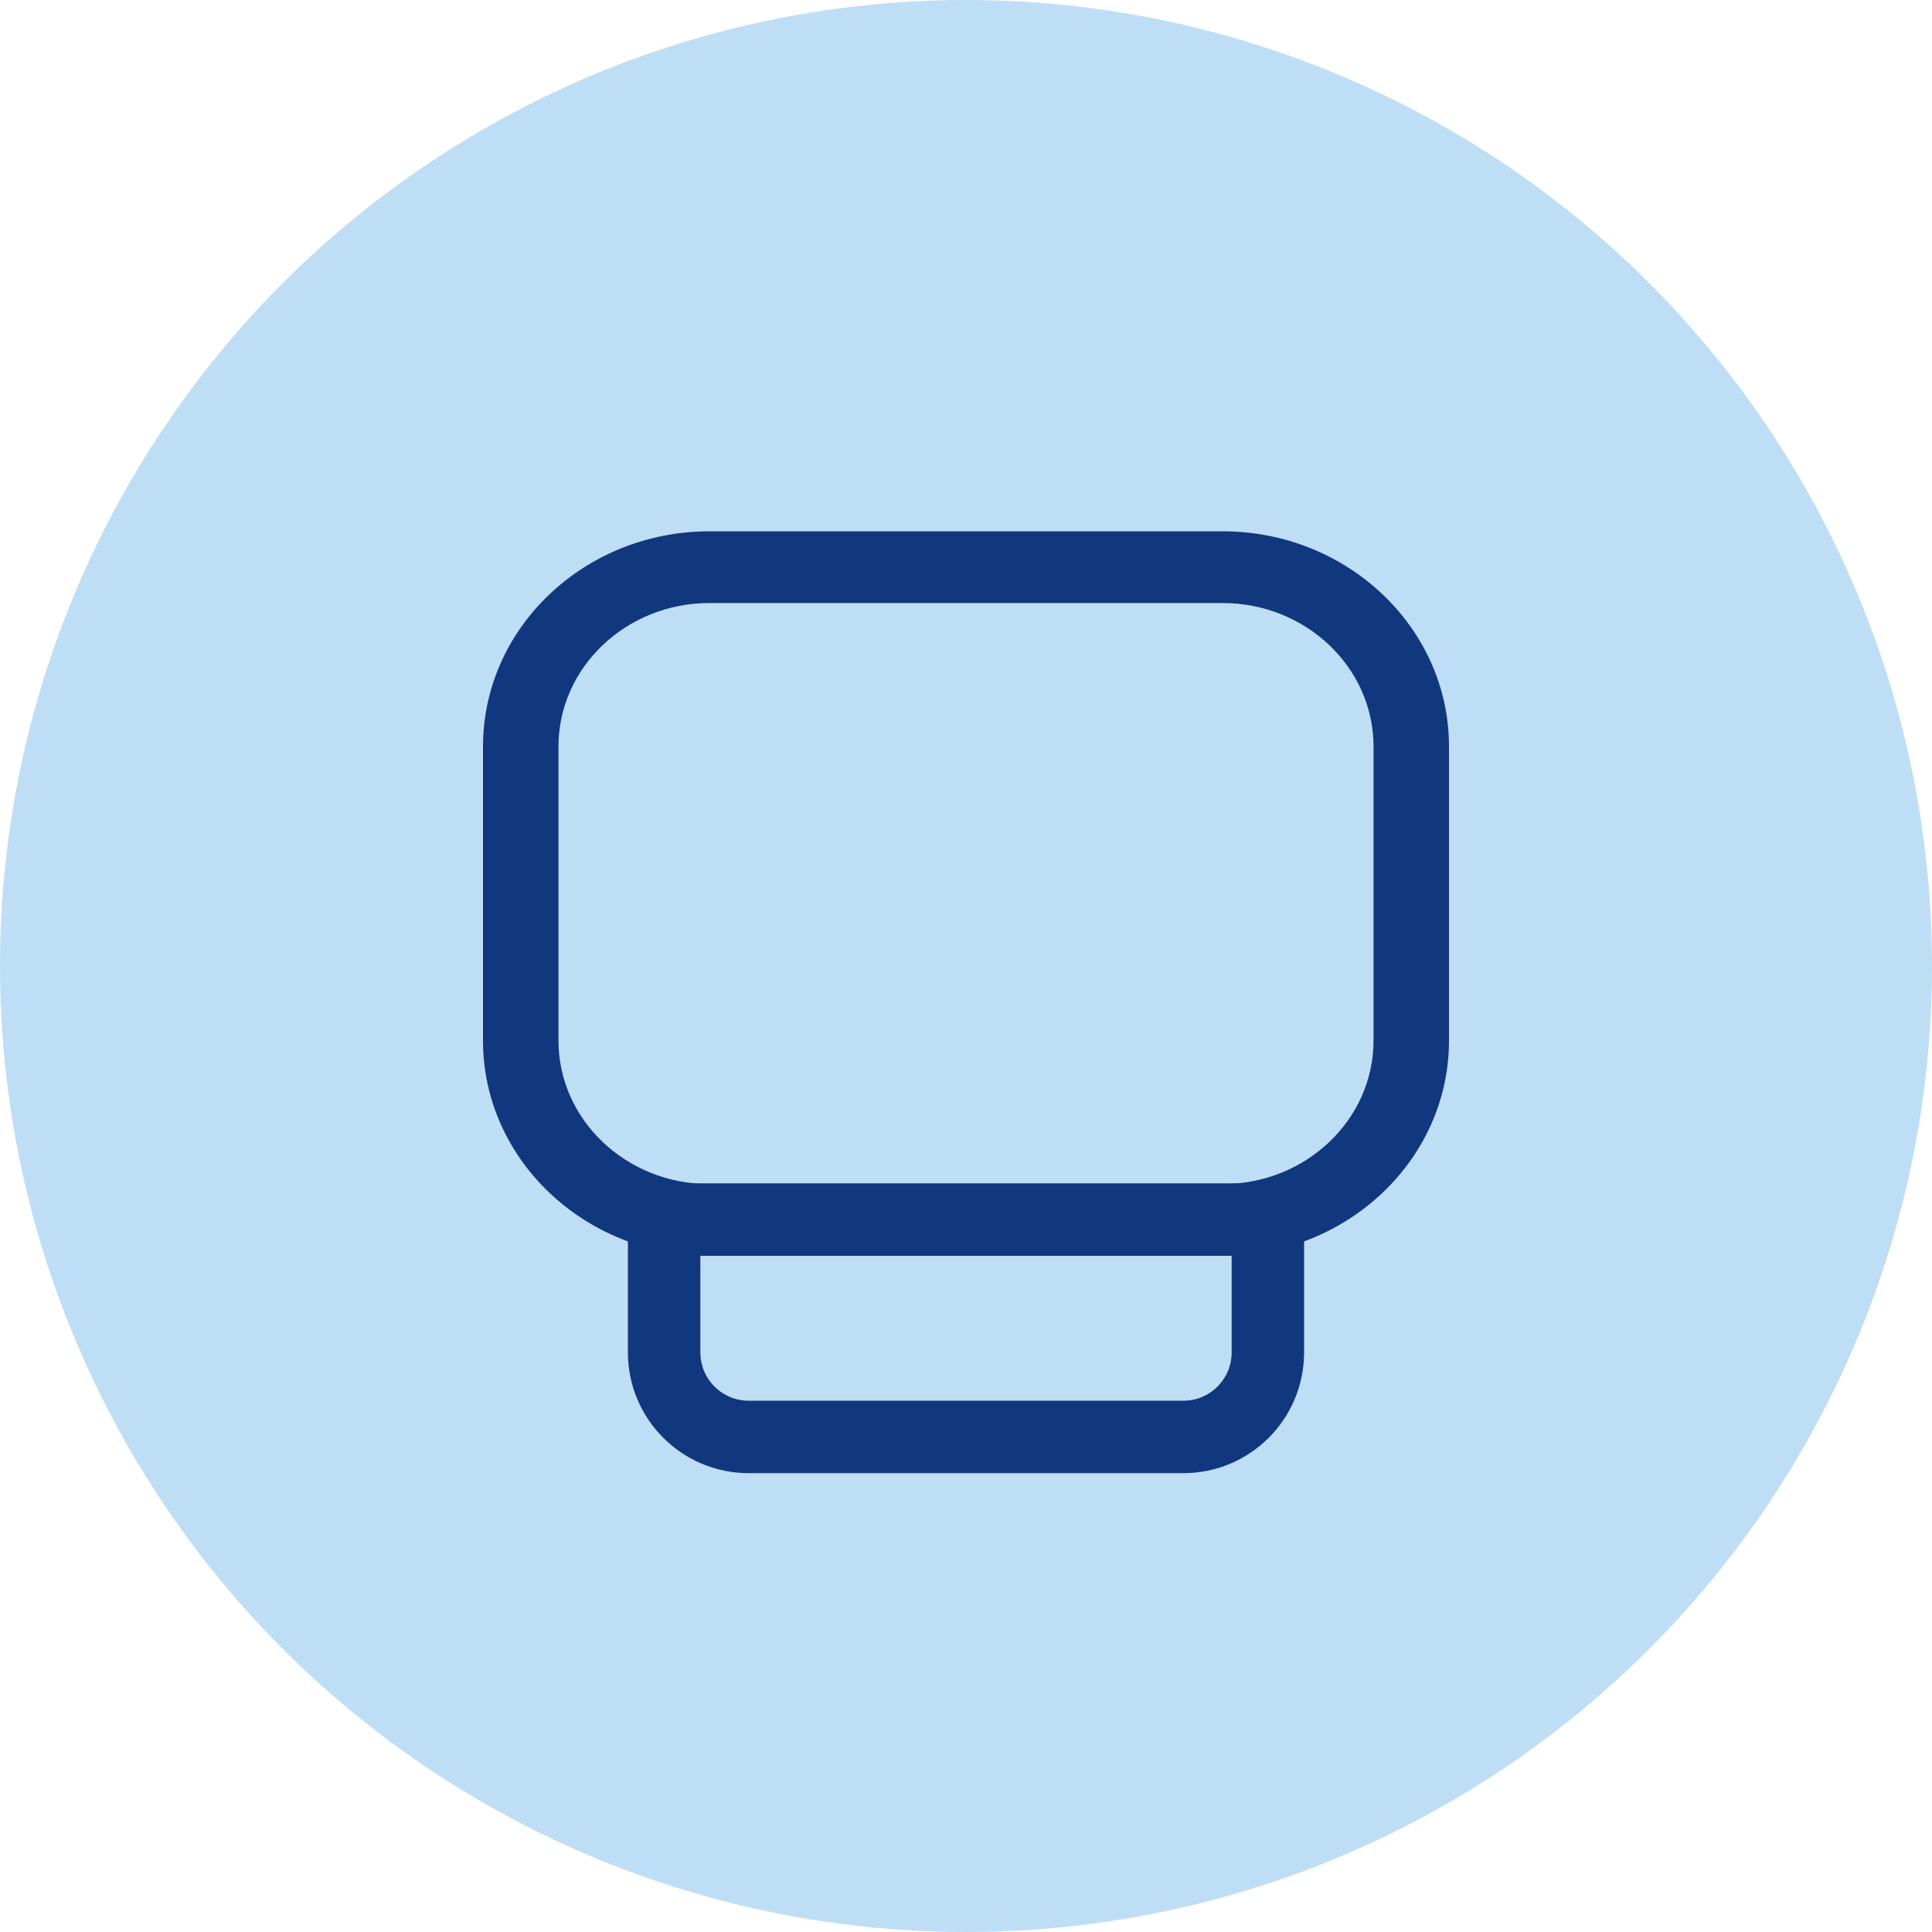
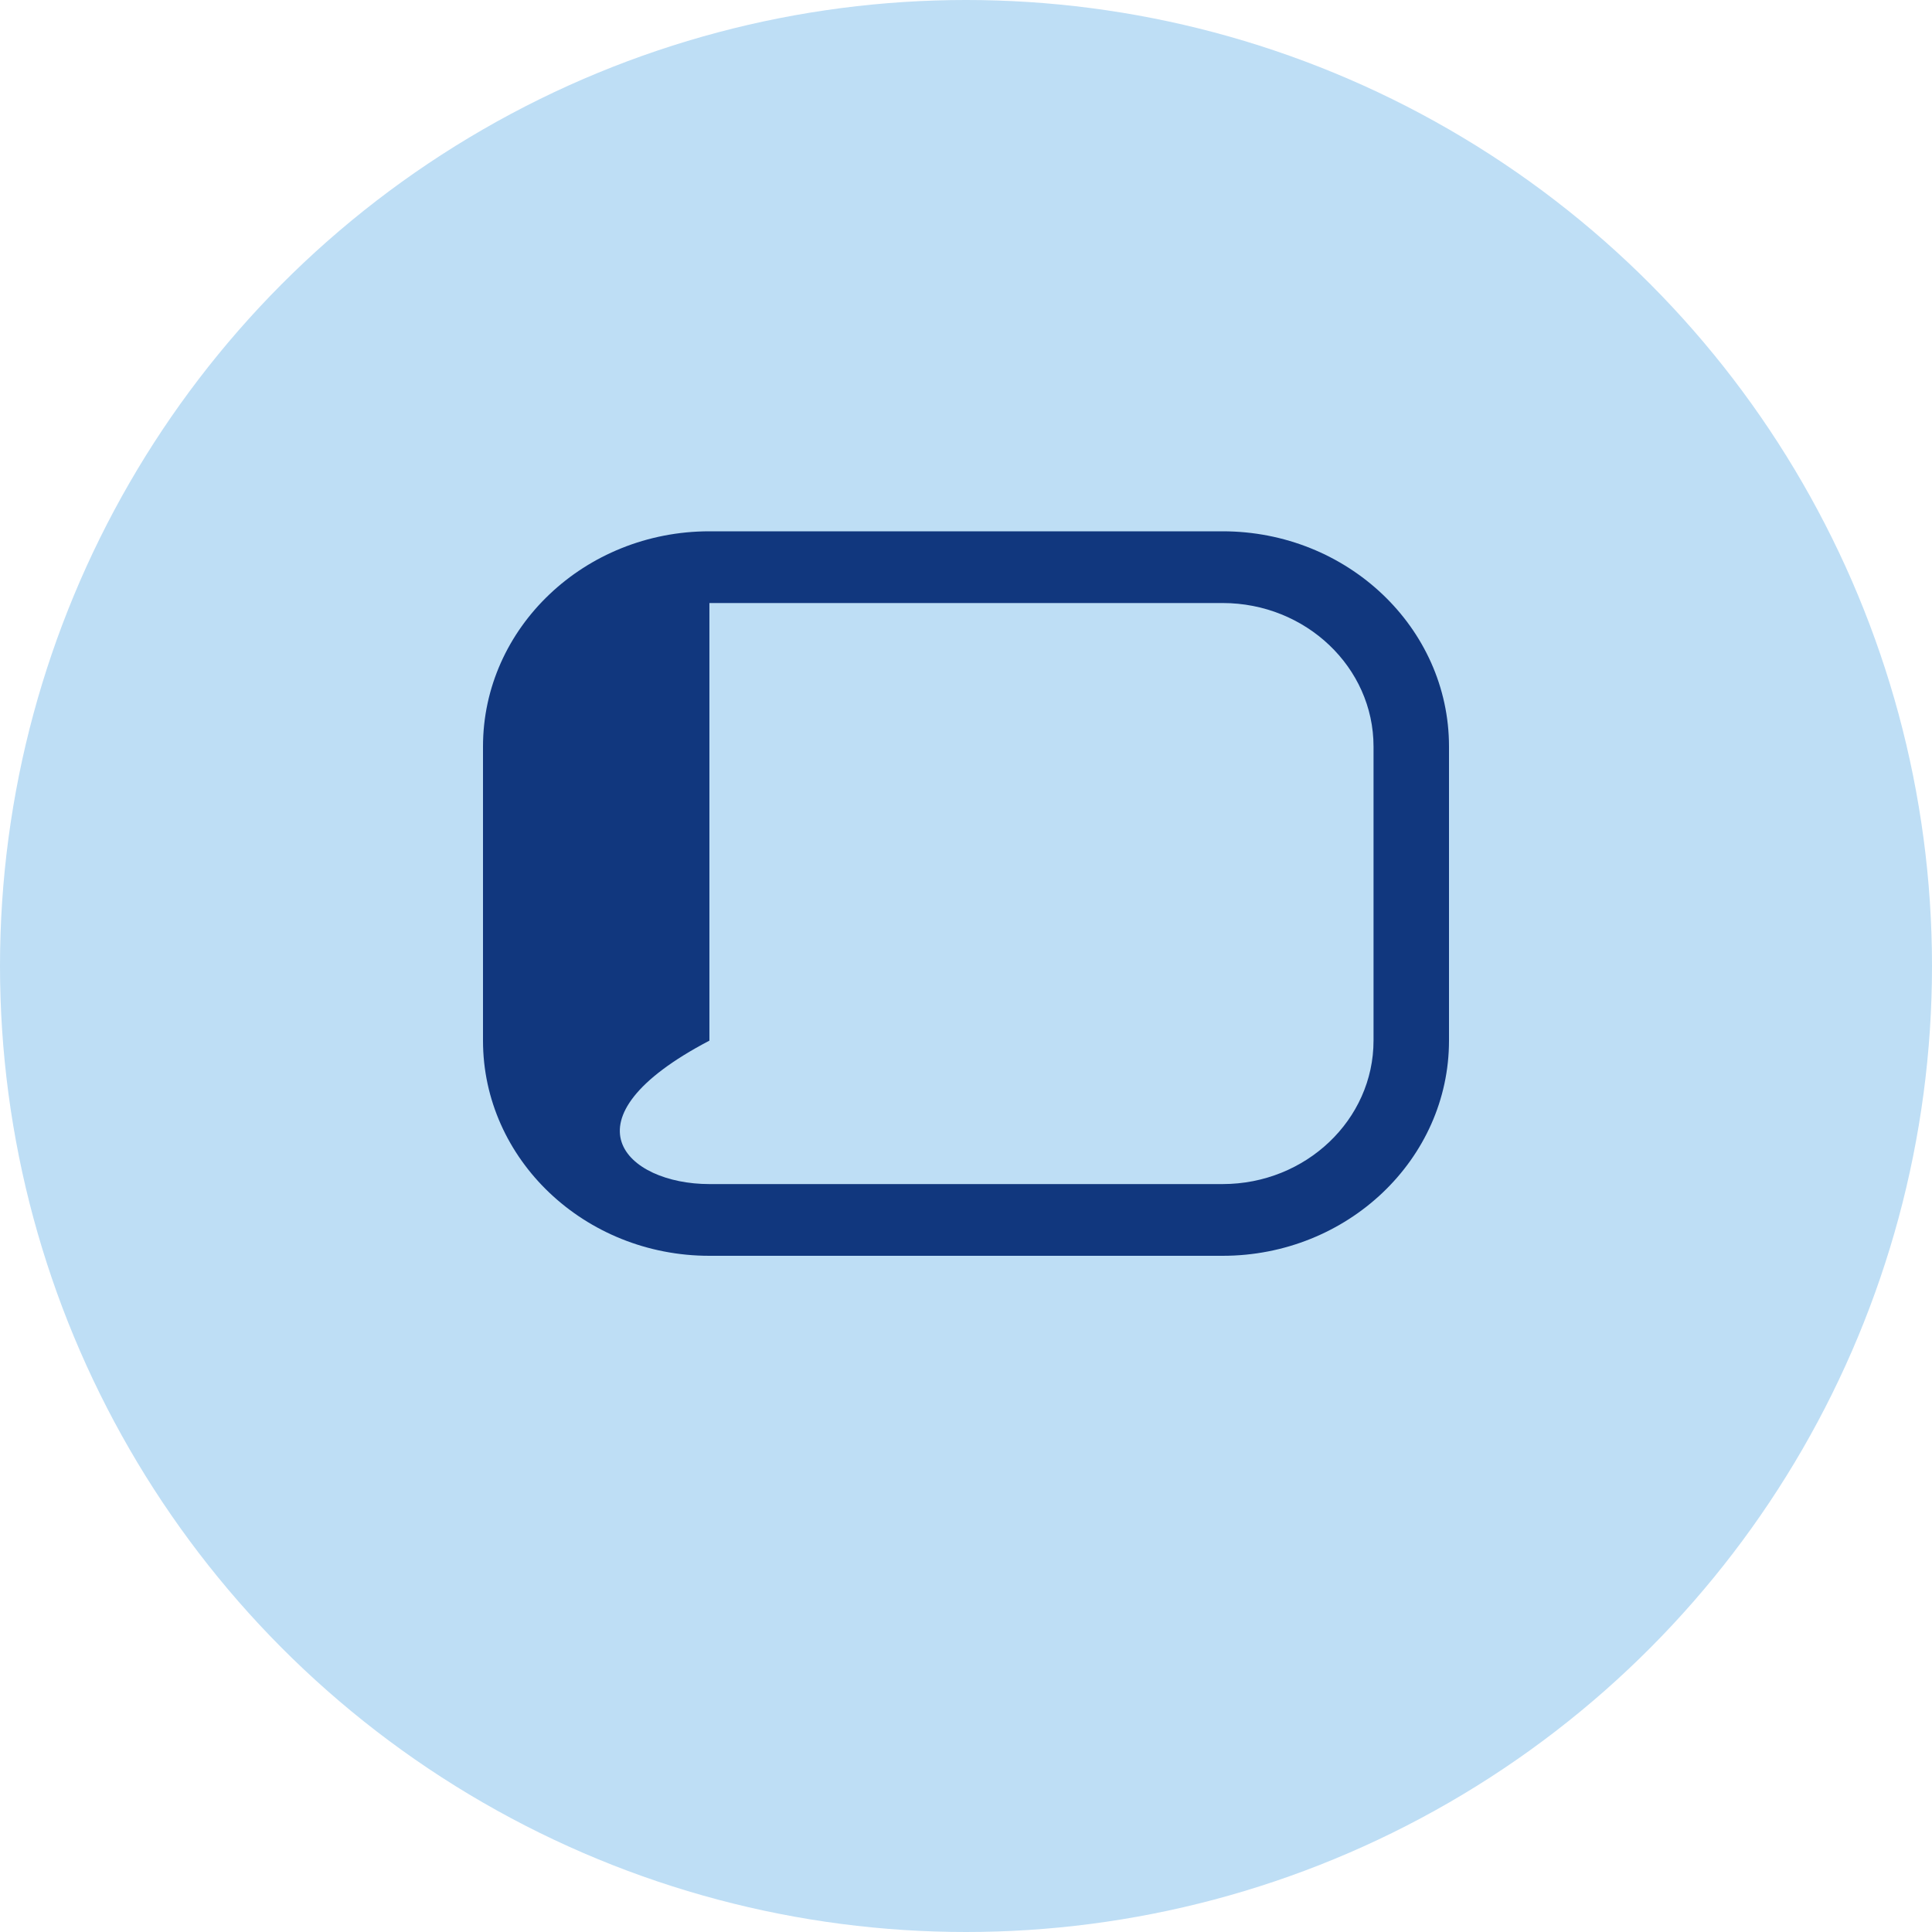
<svg xmlns="http://www.w3.org/2000/svg" width="80" height="80" viewBox="0 0 80 80" fill="none">
  <circle cx="40" cy="40" r="40" fill="#BEDEF5" />
-   <path d="M50.625 52H29.373C24.205 52 20 48.003 20 43.091V30.911C20 25.997 24.206 22 29.375 22H50.625C55.794 22 60 25.997 60 30.911V43.089C60 48.003 55.794 52 50.625 52ZM29.375 24.97C25.929 24.97 23.125 27.635 23.125 30.911V43.091C23.125 46.365 25.928 49.03 29.373 49.03H50.625C54.071 49.03 56.875 46.365 56.875 43.089V30.911C56.875 27.635 54.071 24.97 50.625 24.97H29.375Z" fill="#11377E" />
-   <path d="M29 50.5H27.5V52V56C27.5 57.933 29.067 59.5 31 59.5H49C50.933 59.5 52.5 57.933 52.5 56V52V50.5H51H29Z" stroke="#11377E" stroke-width="3" />
+   <path d="M50.625 52H29.373C24.205 52 20 48.003 20 43.091V30.911C20 25.997 24.206 22 29.375 22H50.625C55.794 22 60 25.997 60 30.911V43.089C60 48.003 55.794 52 50.625 52ZM29.375 24.97V43.091C23.125 46.365 25.928 49.03 29.373 49.03H50.625C54.071 49.03 56.875 46.365 56.875 43.089V30.911C56.875 27.635 54.071 24.97 50.625 24.97H29.375Z" fill="#11377E" />
</svg>